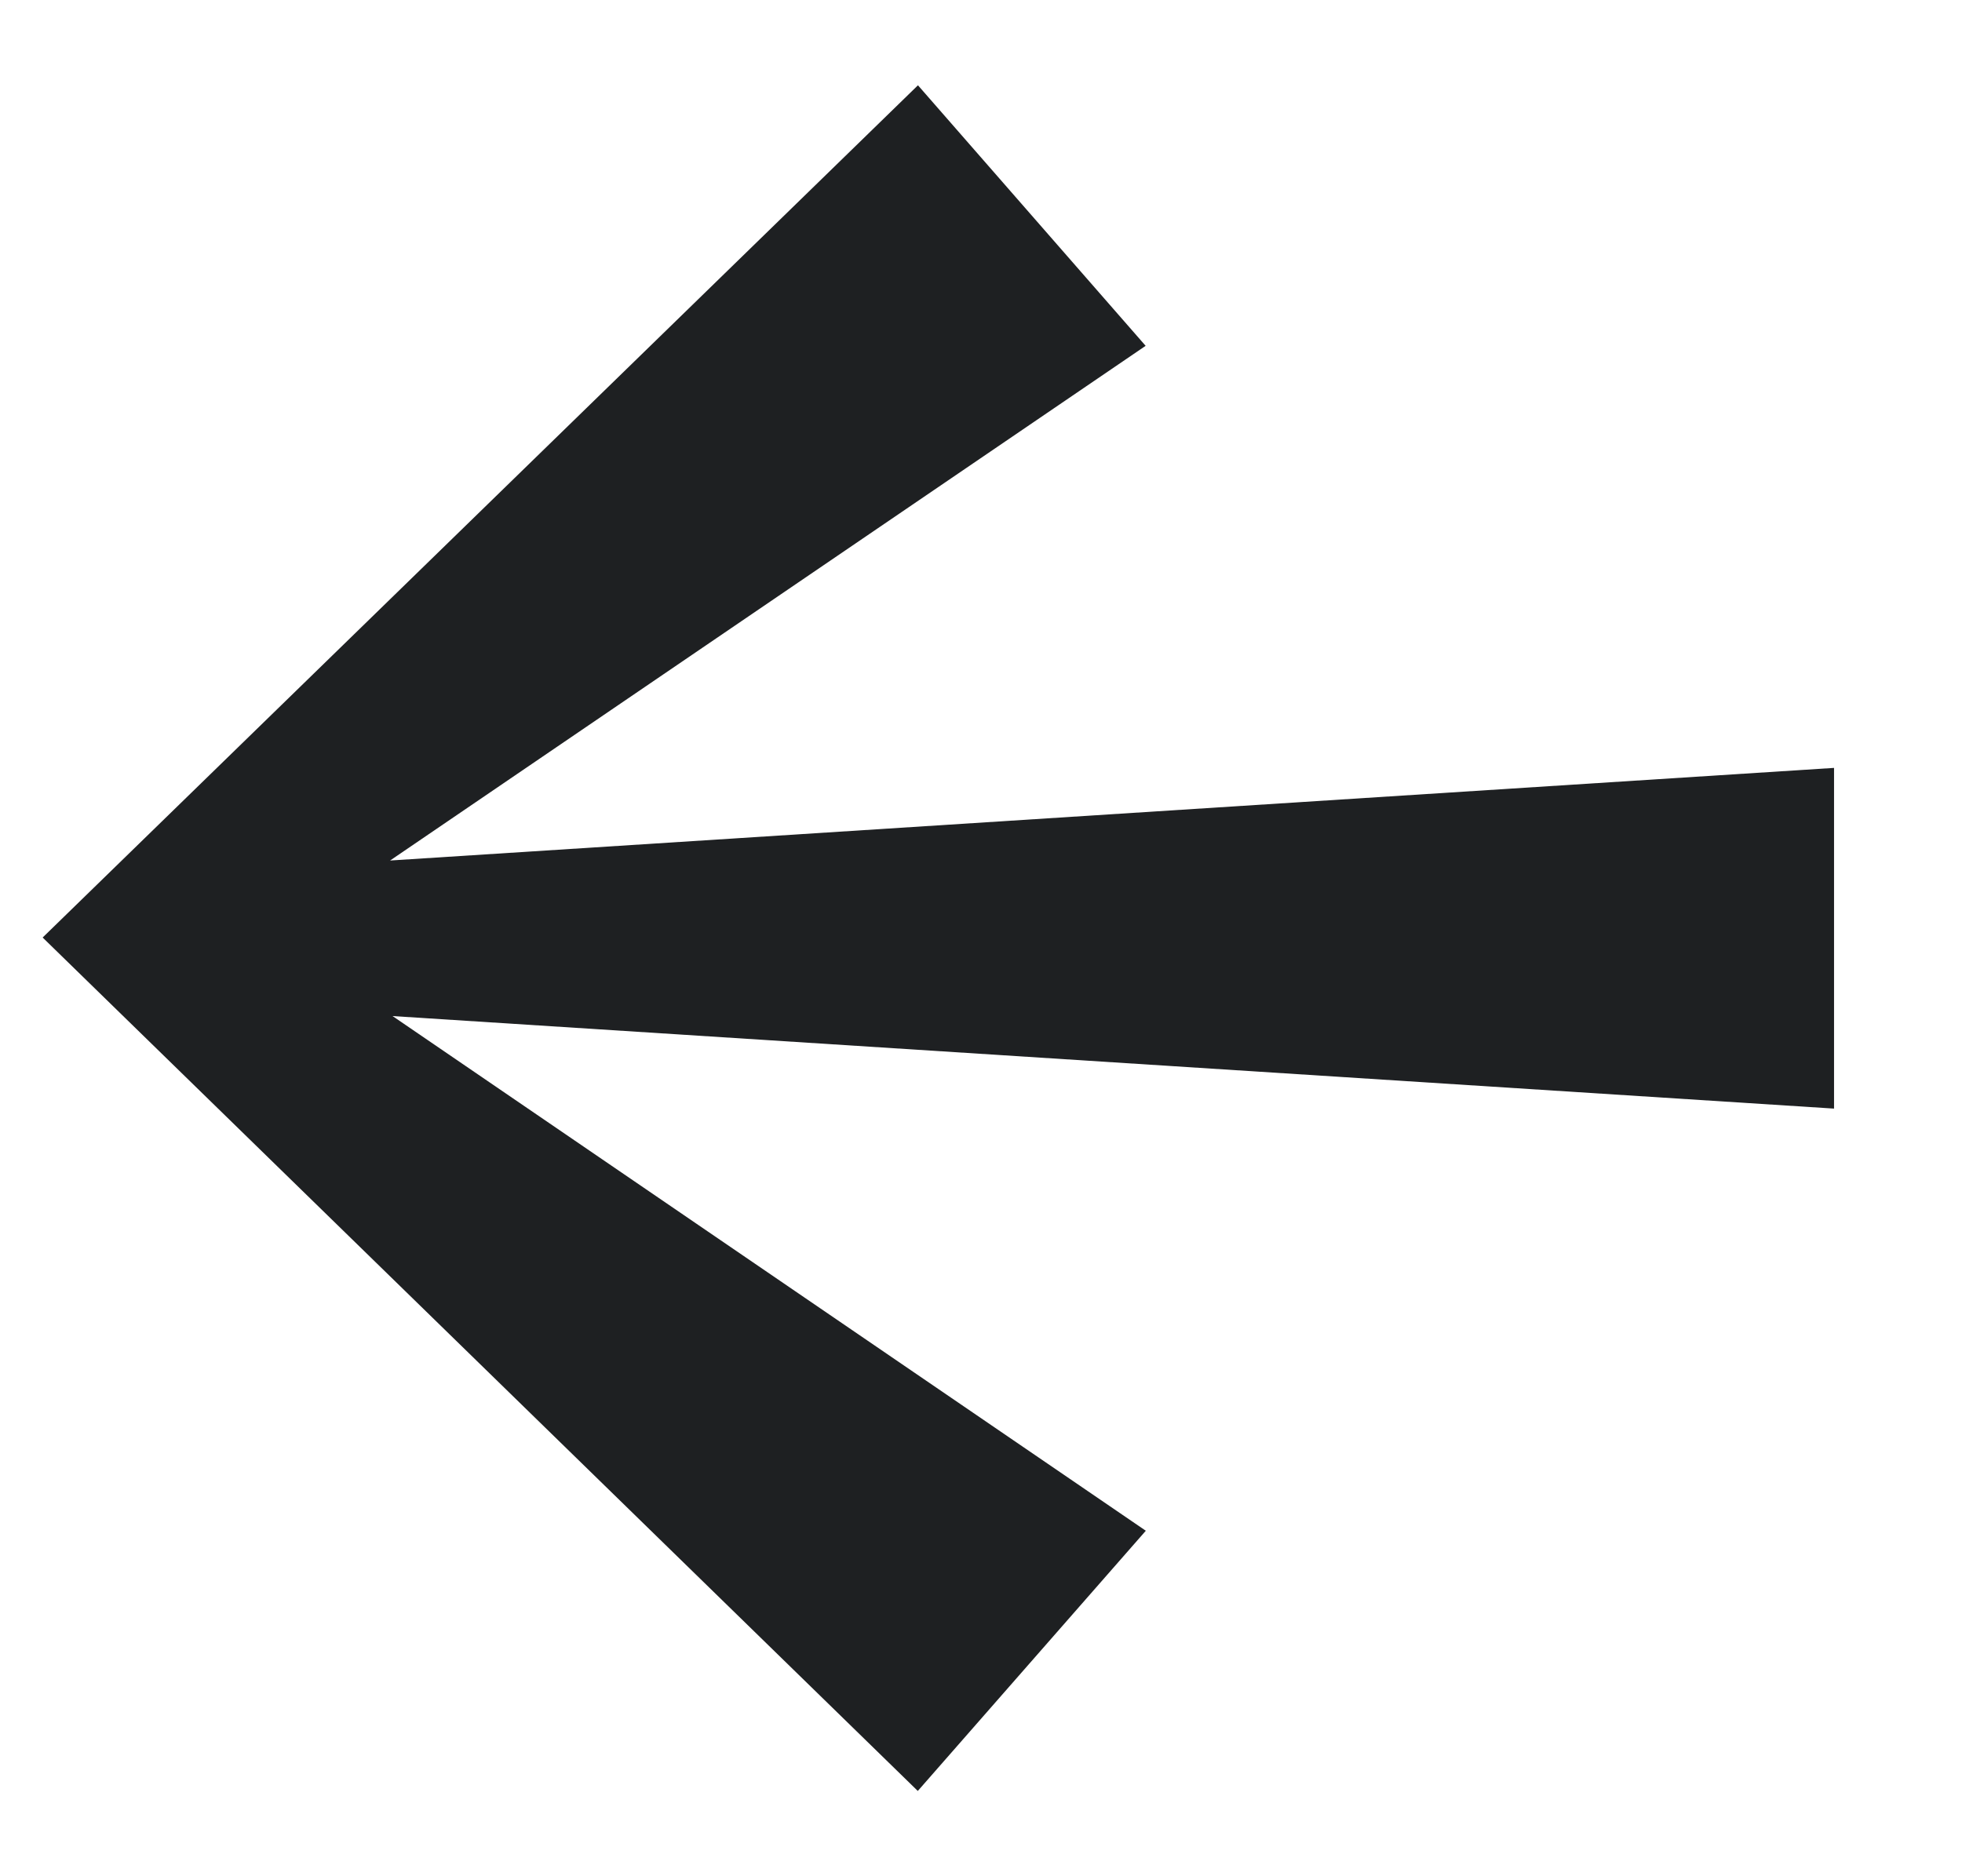
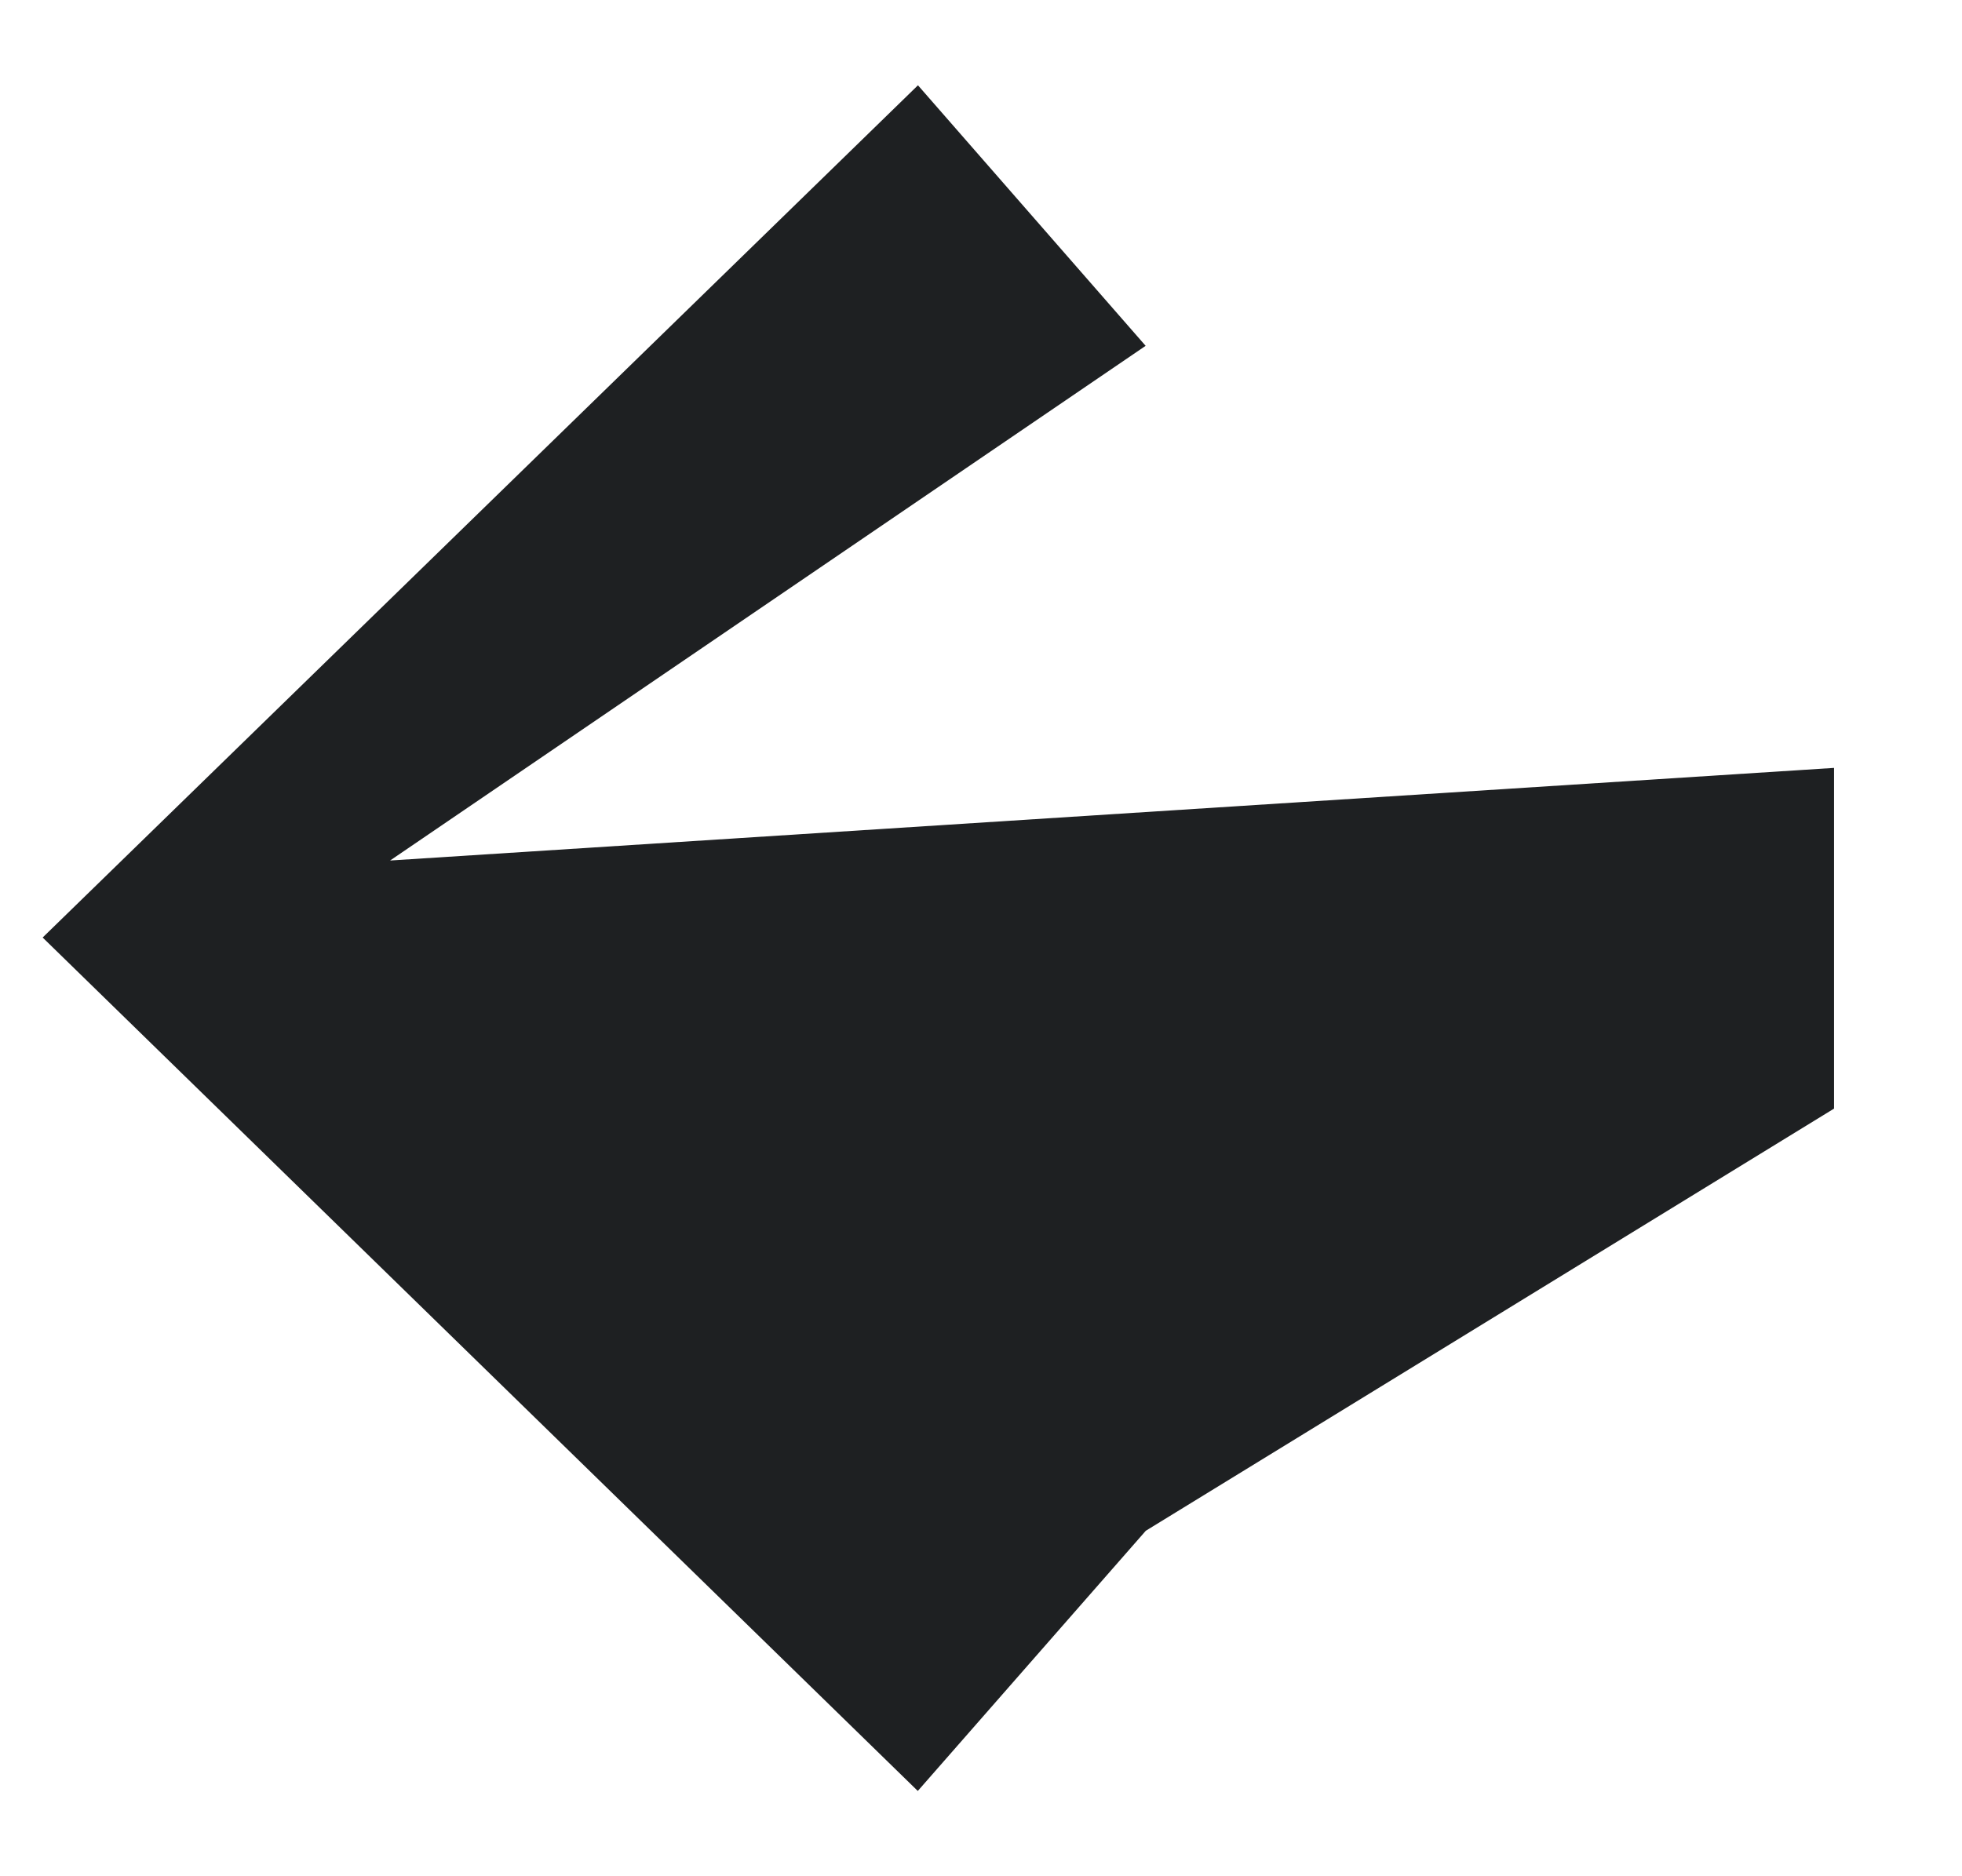
<svg xmlns="http://www.w3.org/2000/svg" width="23" height="22" viewBox="0 0 23 22" fill="none">
-   <path d="M10.761 1L13.43 4.055L4.573 10.09L21.5 9.004V12.999L4.602 11.914L13.432 17.949L10.759 21L0.5 10.993L10.761 1Z" fill="#1E2022" />
+   <path d="M10.761 1L13.43 4.055L4.573 10.09L21.5 9.004V12.999L13.432 17.949L10.759 21L0.5 10.993L10.761 1Z" fill="#1E2022" />
</svg>